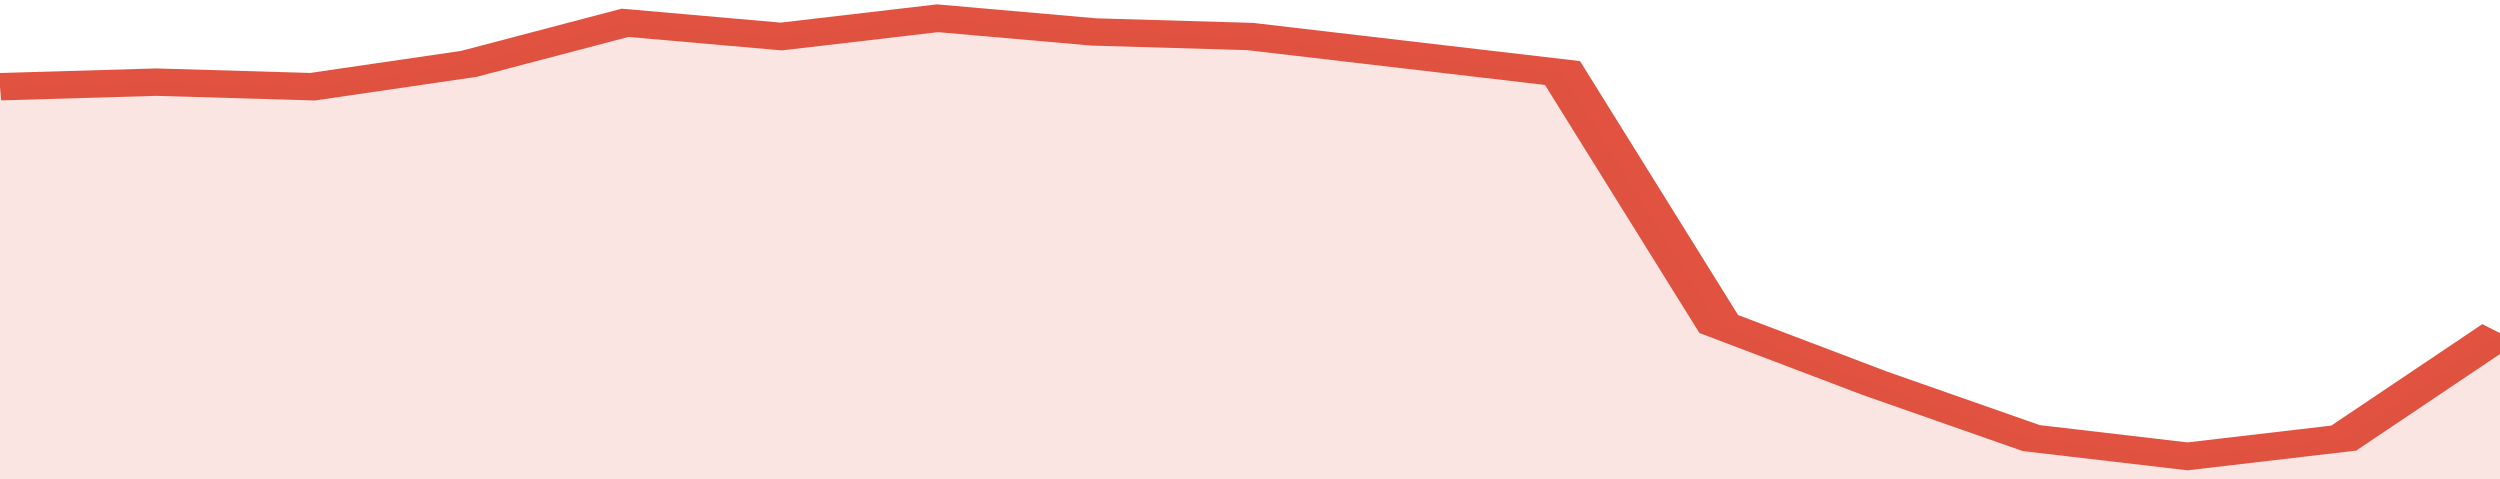
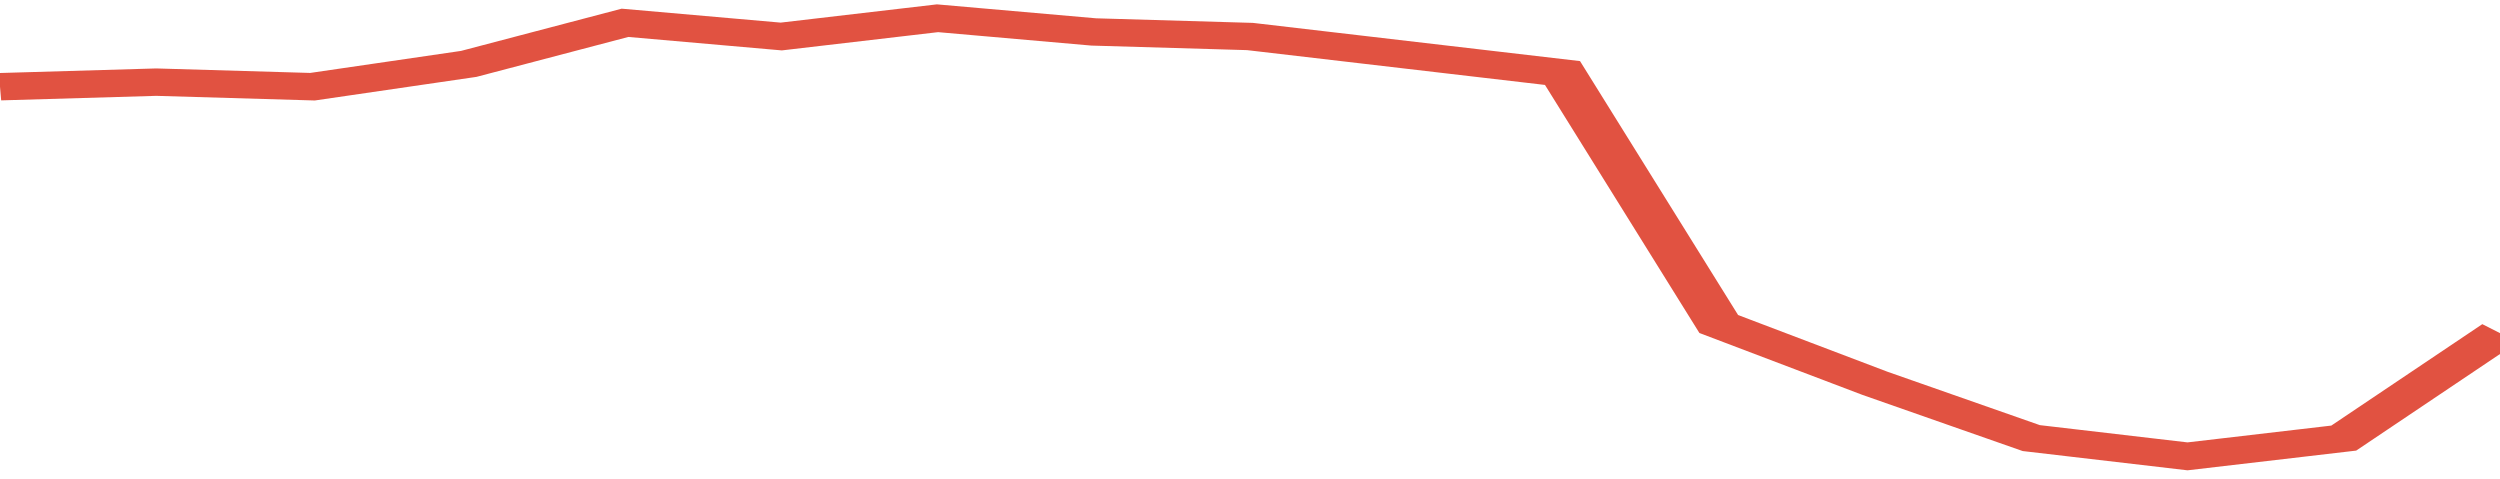
<svg xmlns="http://www.w3.org/2000/svg" viewBox="0 0 320 105" width="120" height="23" preserveAspectRatio="none">
  <polyline fill="none" stroke="#E15241" stroke-width="6" points="0, 19 20, 18 40, 19 60, 14 80, 5 100, 8 120, 4 140, 7 160, 8 180, 12 200, 16 220, 71 240, 84 260, 96 280, 100 300, 96 320, 73 320, 73 "> </polyline>
-   <polygon fill="#E15241" opacity="0.15" points="0, 105 0, 19 20, 18 40, 19 60, 14 80, 5 100, 8 120, 4 140, 7 160, 8 180, 12 200, 16 220, 71 240, 84 260, 96 280, 100 300, 96 320, 73 320, 105 " />
</svg>